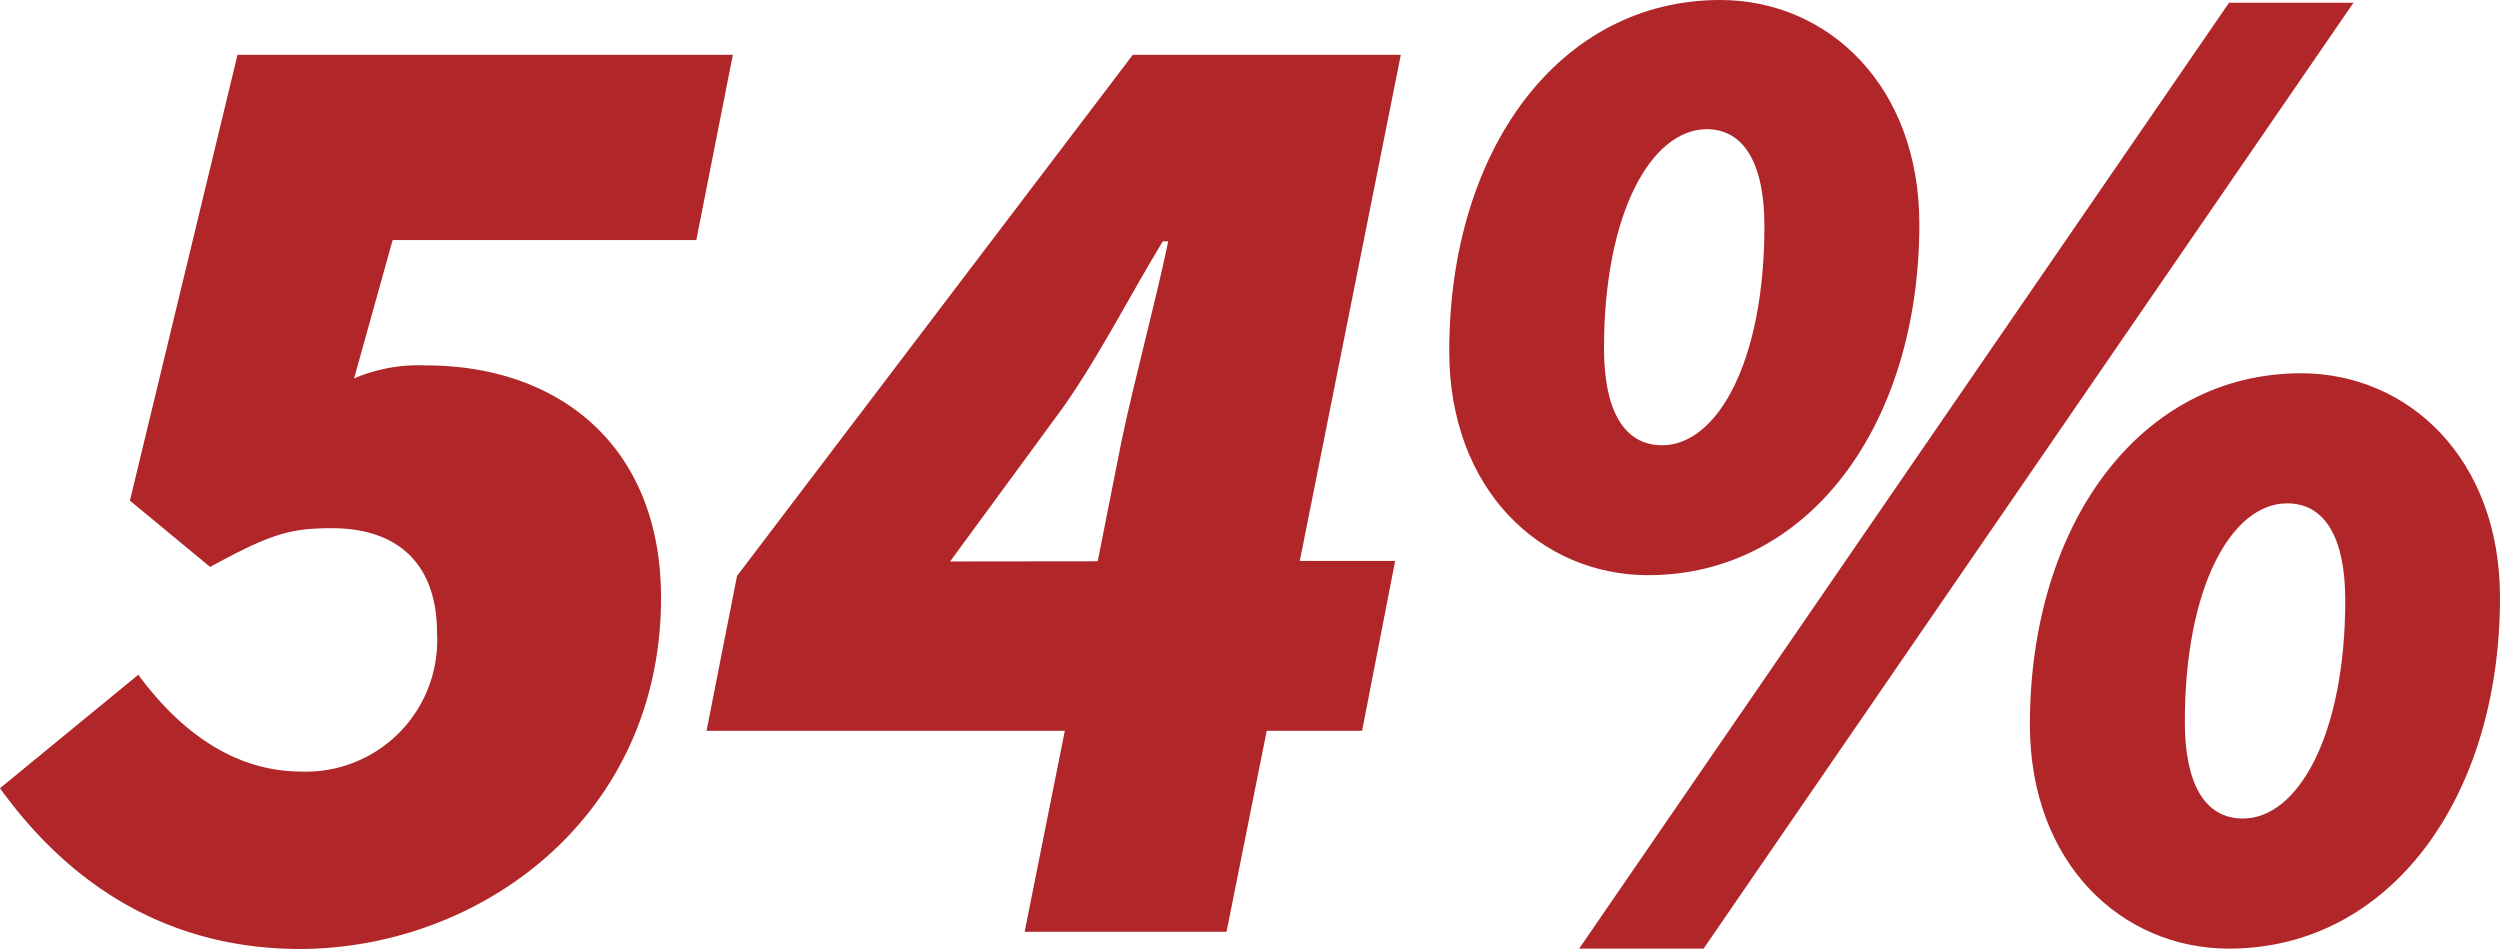
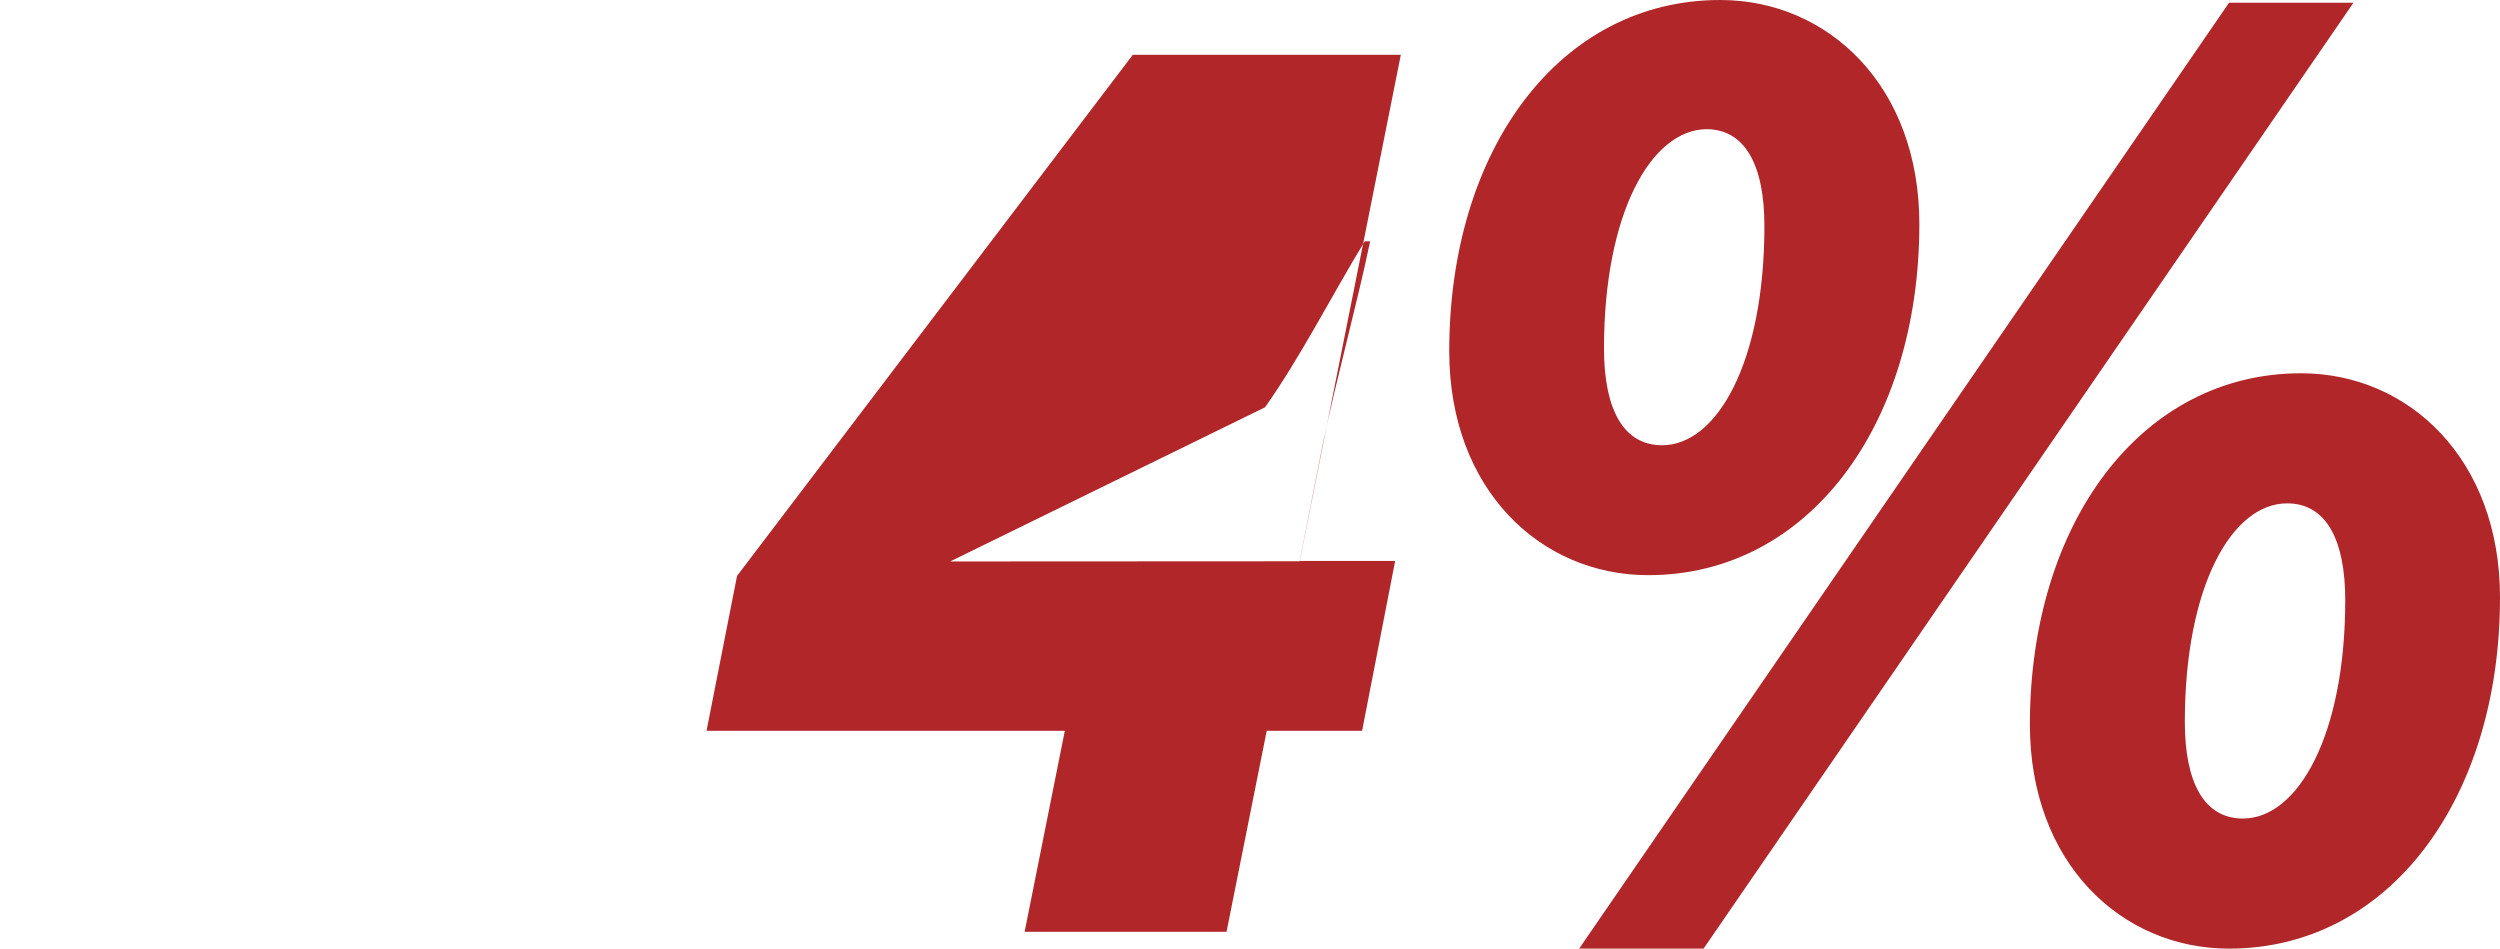
<svg xmlns="http://www.w3.org/2000/svg" viewBox="0 0 136.83 51.92">
  <defs>
    <style>.cls-1{fill:#b12629;}</style>
  </defs>
  <g id="Layer_2" data-name="Layer 2">
    <g id="Layer_1-2" data-name="Layer 1">
-       <path class="cls-1" d="M7.57,36.93c2.57,3.49,5.6,5.3,8.93,5.3a7.19,7.19,0,0,0,7.42-7.57c0-3.78-2.12-5.75-5.76-5.75-2.27,0-3.33.3-6.66,2.12L7.11,27.4,13,3H40.11l-2,10.14H21.49l-2.11,7.57A9,9,0,0,1,23.31,20c7.27,0,12.87,4.39,12.87,12.72,0,11.95-9.84,19.22-19.83,19.22C10.6,51.92,4.69,49.65,0,43.14Z" />
-       <path class="cls-1" d="M56.08,51l2.2-11H38.67l1.67-8.48L62,3H76.67l-5.53,27.7h5.22L74.55,40H69.33l-2.2,11Zm4-20.28,1.29-6.51c.76-3.63,1.82-7.42,2.57-11h-.3c-1.82,3-3.48,6.28-5.45,9.08L52,30.73Z" />
+       <path class="cls-1" d="M56.08,51l2.2-11H38.67l1.67-8.48L62,3H76.67l-5.53,27.7h5.22L74.55,40H69.33l-2.2,11m4-20.28,1.29-6.51c.76-3.63,1.82-7.42,2.57-11h-.3c-1.82,3-3.48,6.28-5.45,9.08L52,30.73Z" />
      <path class="cls-1" d="M79.32,19.22C79.32,8.17,85.37,0,94.15,0c5.9,0,10.9,4.69,10.9,12.26,0,11-6.06,19.22-14.84,19.22C84.31,31.48,79.32,26.79,79.32,19.22Zm7.11,32.7L122,.15h6.81L93.24,51.92Zm1.36-32.85c0,3.33,1.06,5.3,3.18,5.3,3,0,5.6-4.54,5.6-12,0-3.33-1.06-5.3-3.18-5.3C90.37,7.11,87.79,11.66,87.79,19.07ZM111.1,39.66c0-11,6.06-19.23,14.84-19.23,5.9,0,10.89,4.7,10.89,12.27,0,11-6.05,19.22-14.83,19.22C116.1,51.92,111.1,47.23,111.1,39.66Zm8.48-.15c0,3.33,1.06,5.29,3.18,5.29,3,0,5.6-4.54,5.6-11.95,0-3.33-1.06-5.3-3.18-5.3C122.15,27.55,119.58,32.09,119.58,39.51Z" />
    </g>
  </g>
</svg>